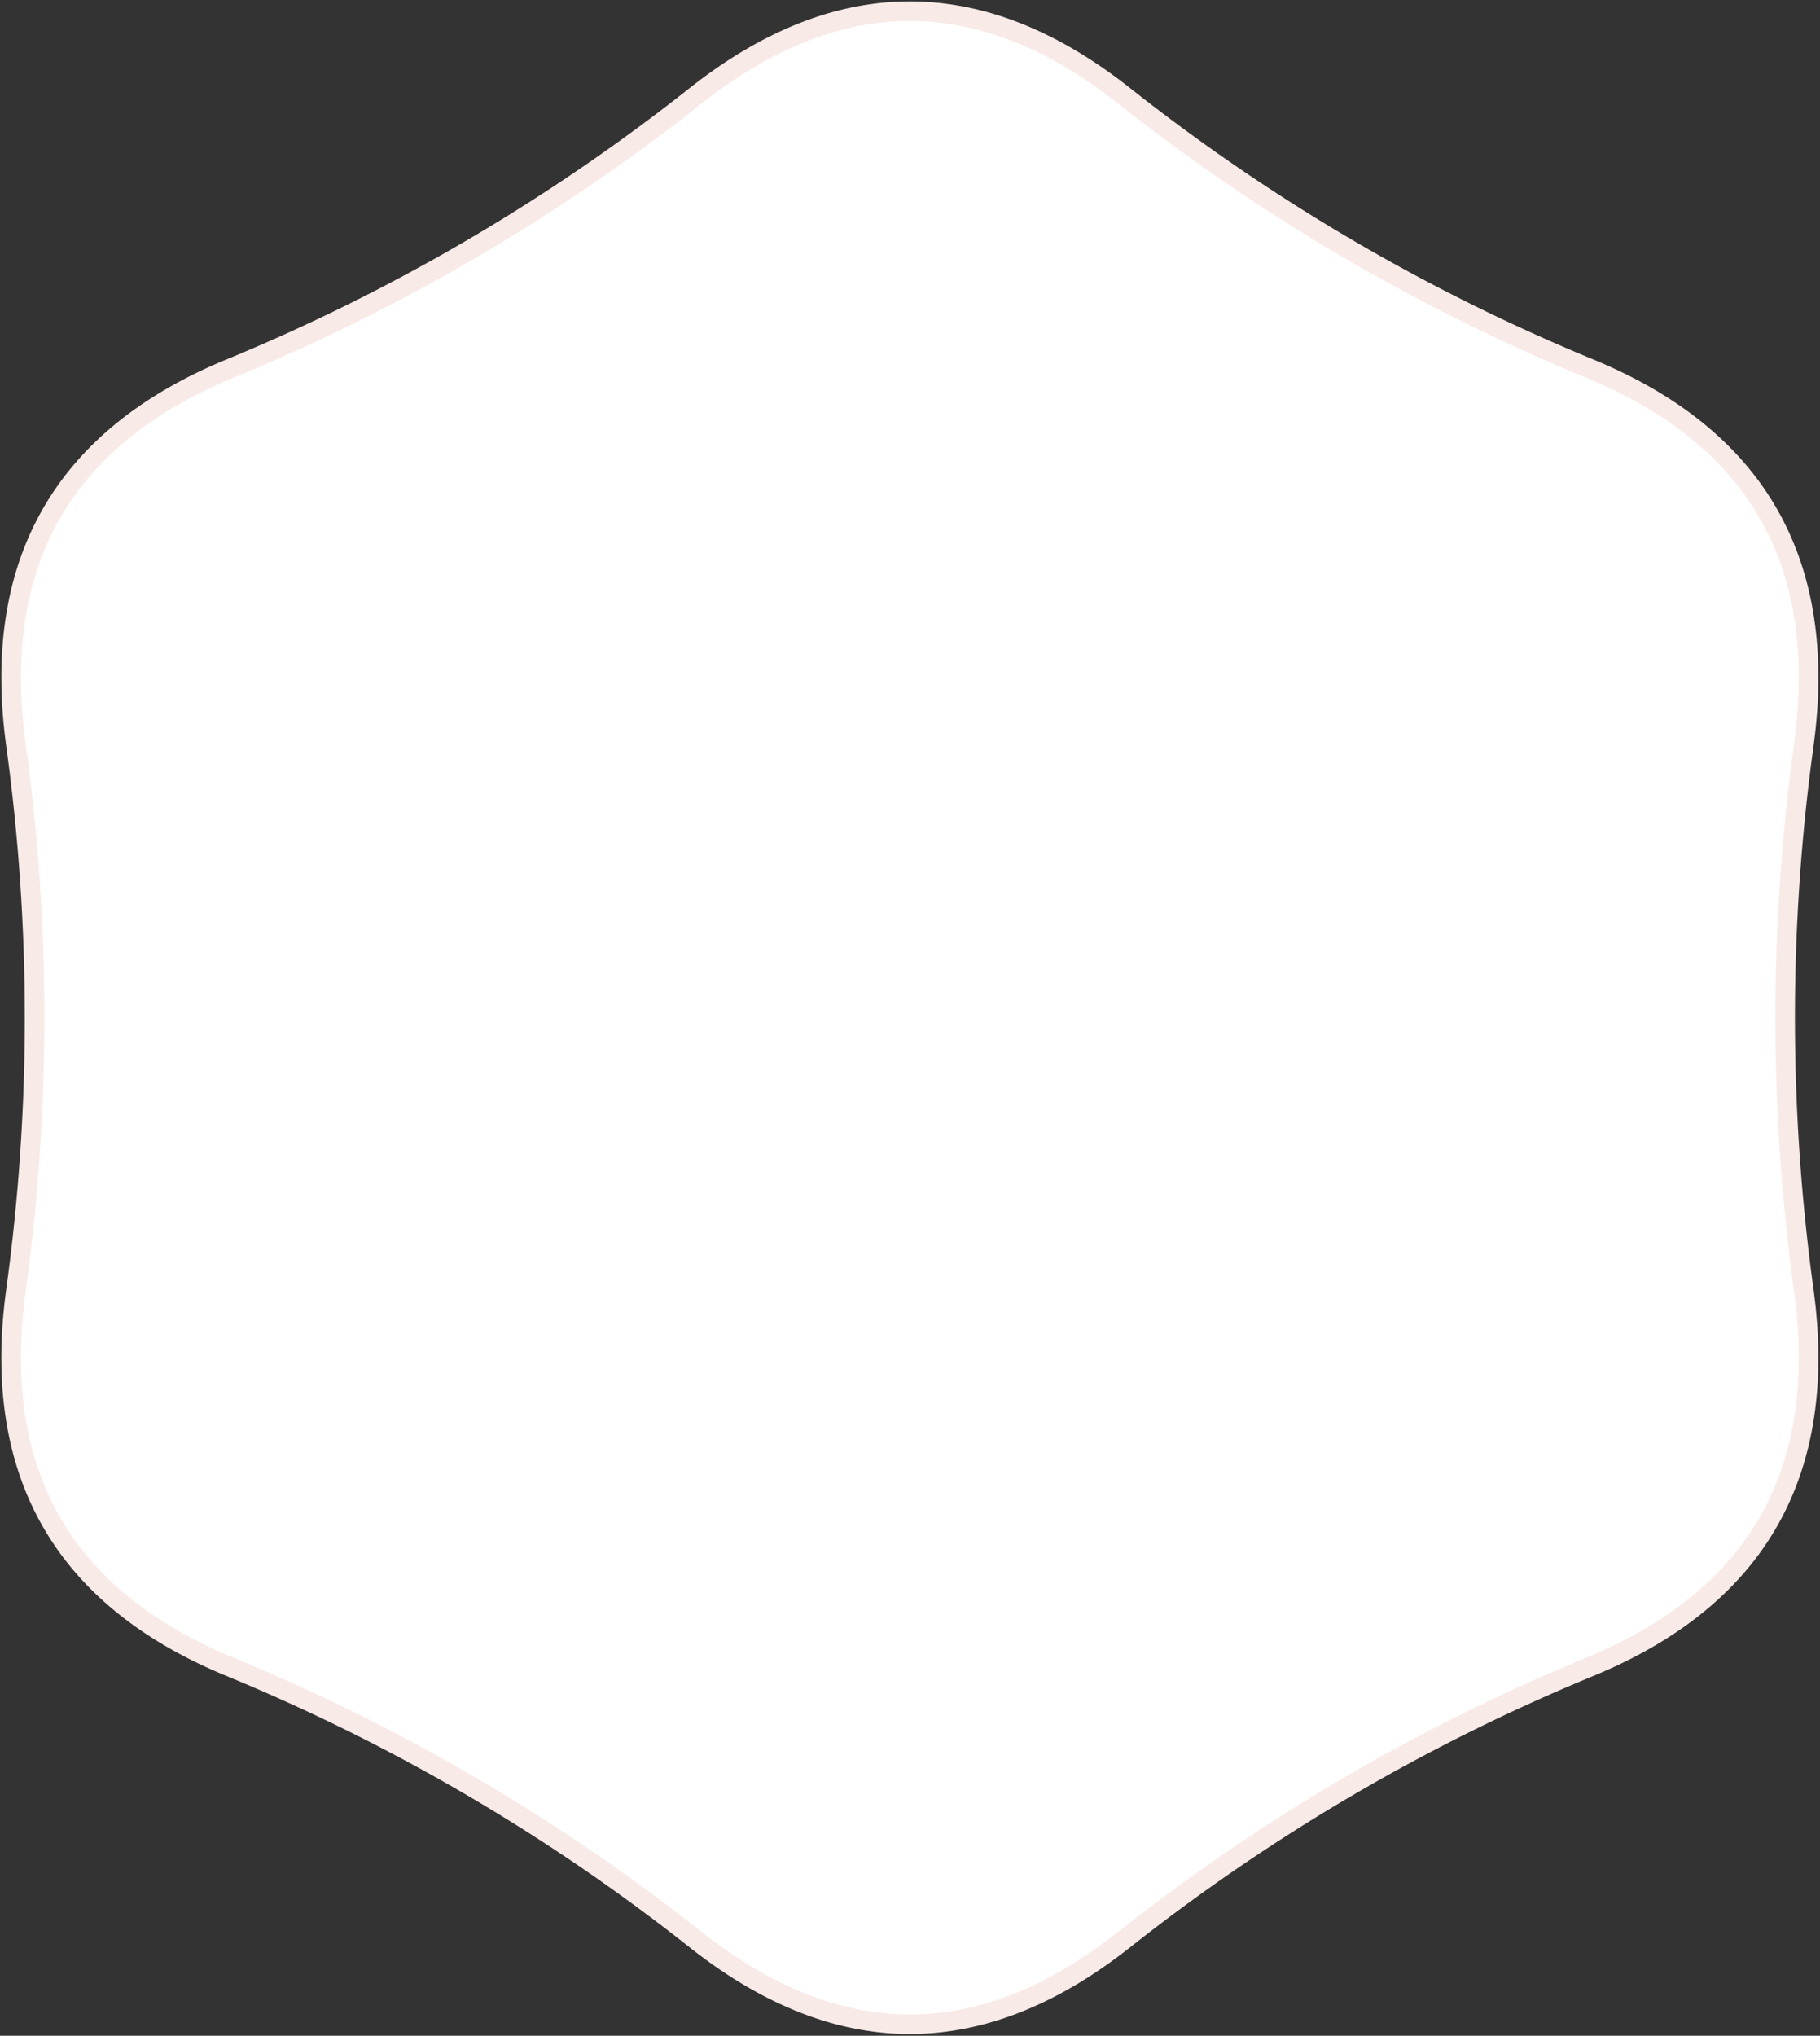
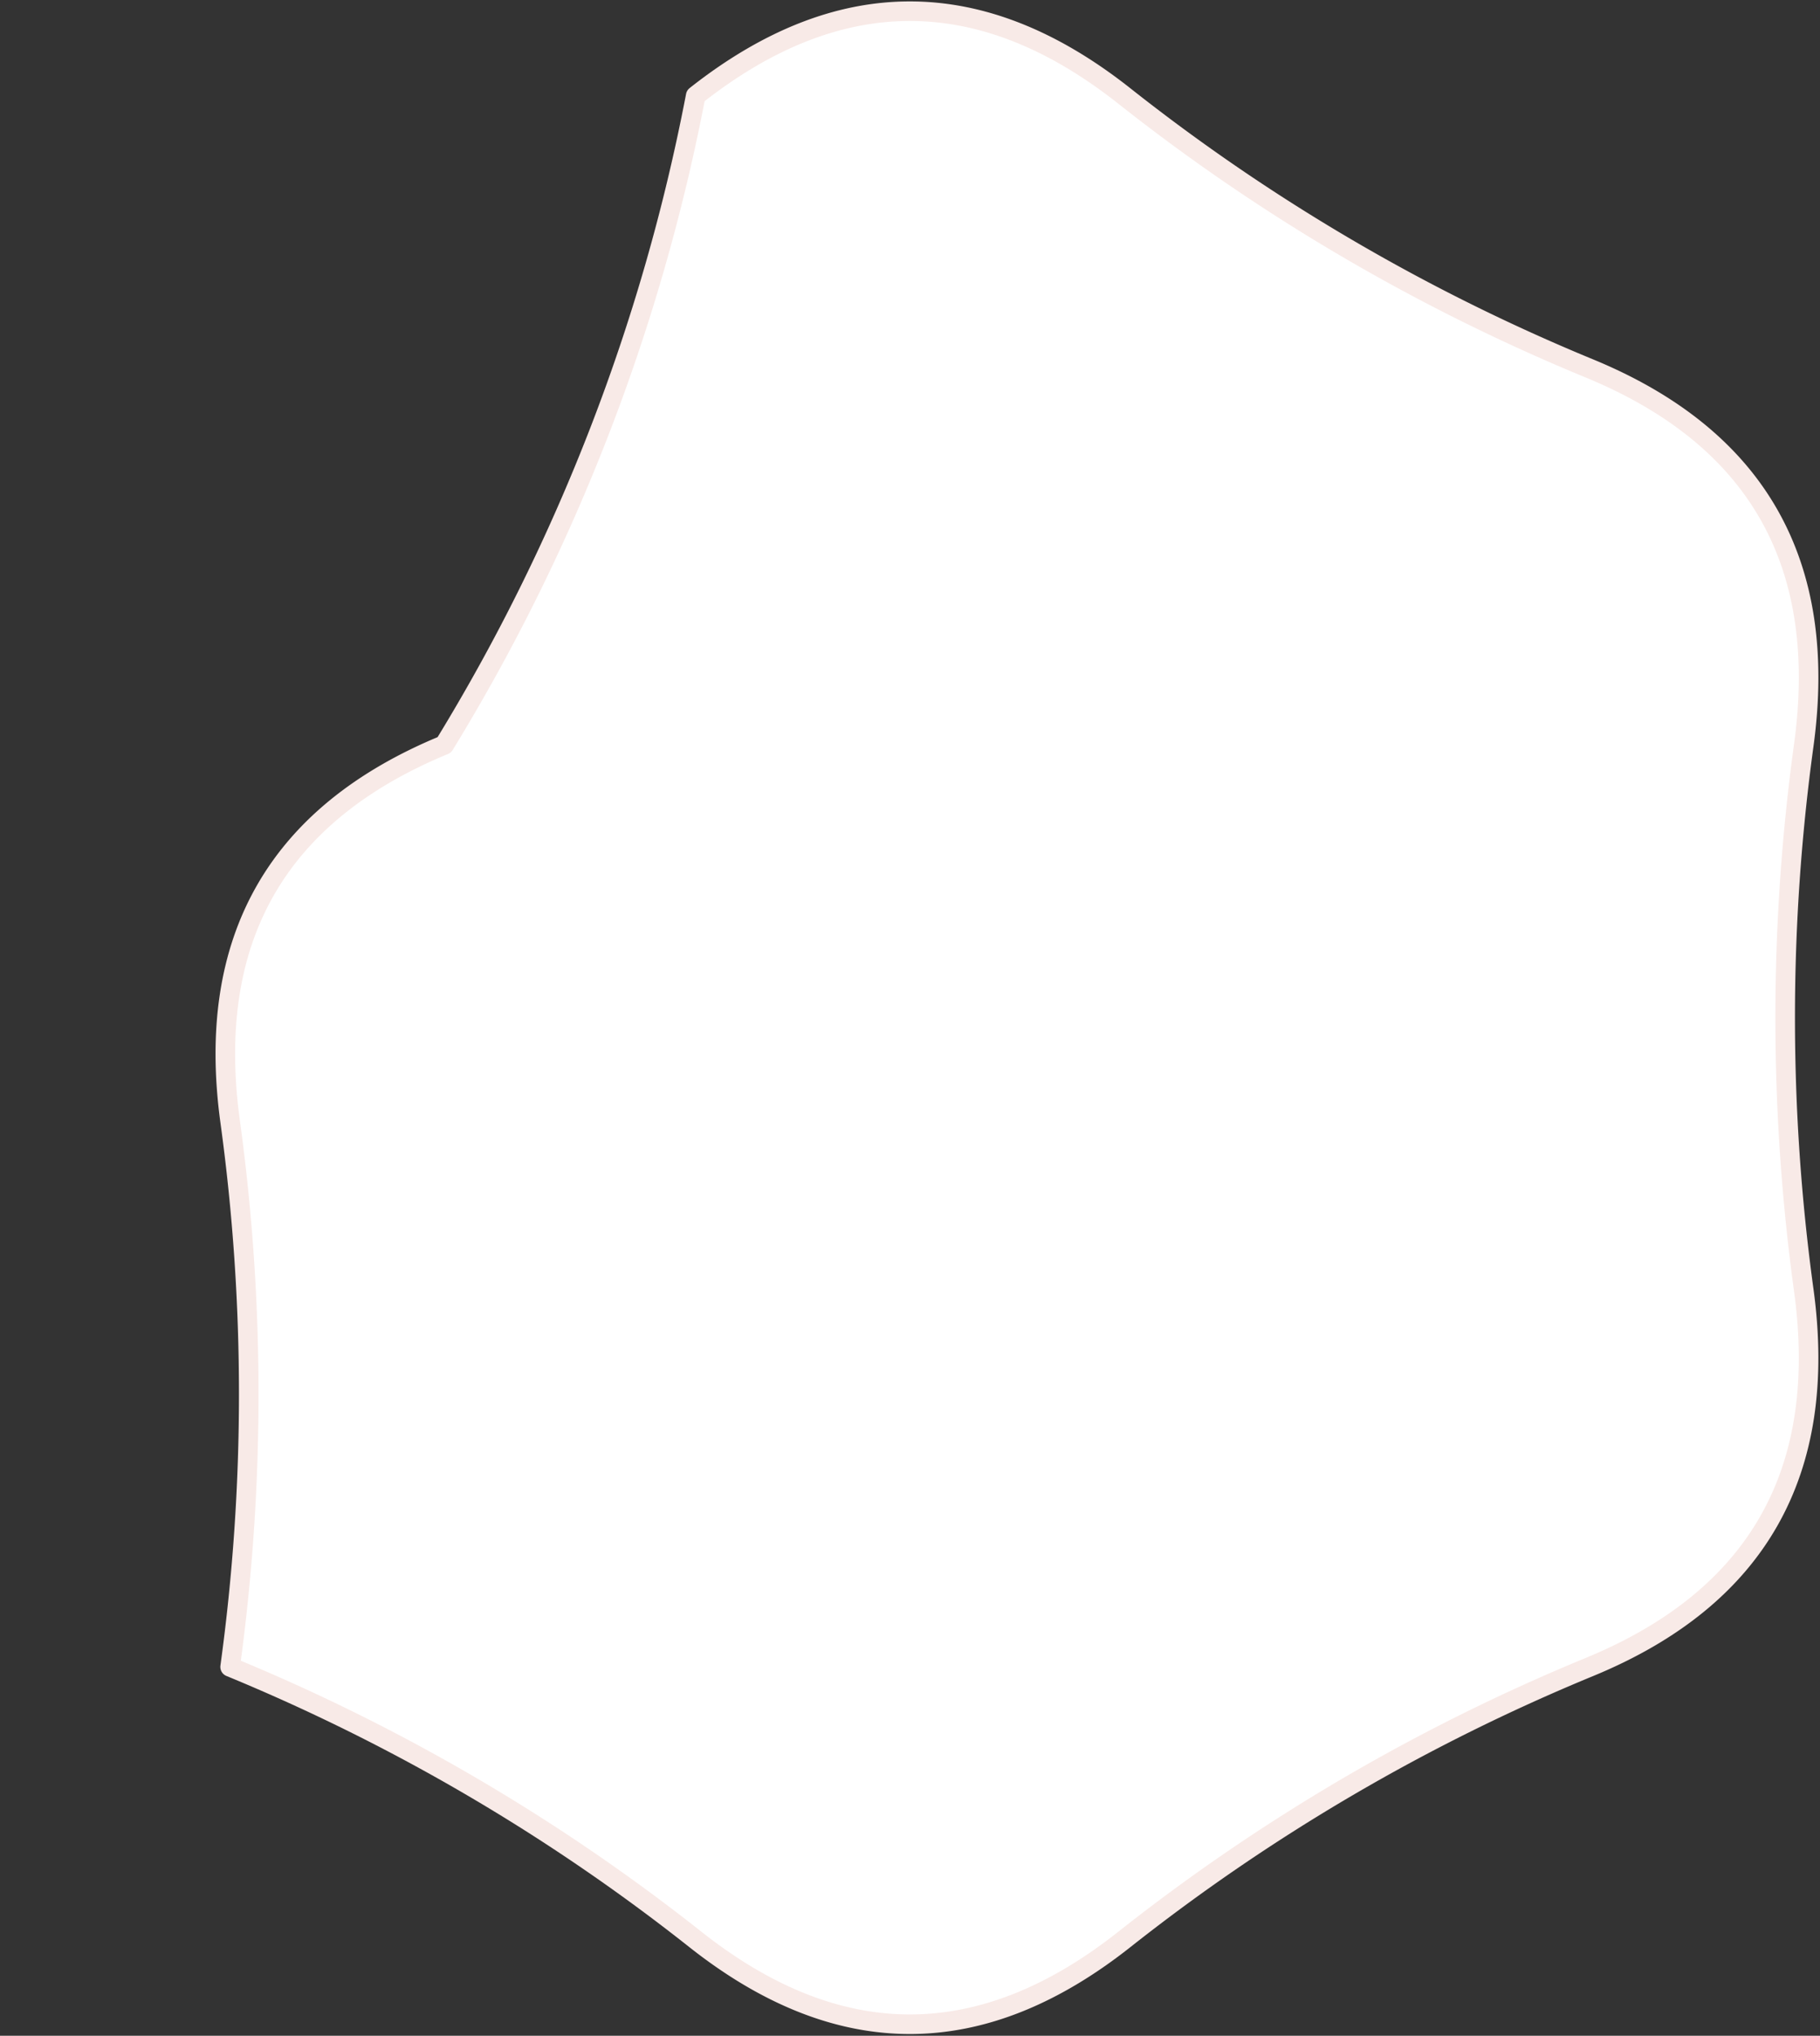
<svg xmlns="http://www.w3.org/2000/svg" width="93" height="104" viewBox="0 0 93 104">
  <rect x="0" y="0" width="93" height="104" fill="#333333" stroke="none" />
  <defs>
    <style>
      .cls-1 {
        fill: #fff;
        stroke: #f8eae7;
        stroke-linejoin: round;
        stroke-width: 1px;
        fill-rule: evenodd;
      }
    </style>
  </defs>
-   <path id="Shape_11_copy_2" data-name="Shape 11 copy 2" class="cls-1" d="M35.549,99.09A99.274,99.274,0,0,0,11.759,85.155Q-1.089,79.86.815,65.925a102.5,102.5,0,0,0,0-27.869q-1.9-13.934,10.944-19.23A99.261,99.261,0,0,0,35.549,4.892q10.944-8.639,21.888,0A99.263,99.263,0,0,0,81.228,18.827q12.847,5.3,10.944,19.23a102.5,102.5,0,0,0,0,27.869q1.9,13.935-10.944,19.23A99.276,99.276,0,0,0,57.437,99.09Q46.493,107.73,35.549,99.09Z" />
+   <path id="Shape_11_copy_2" data-name="Shape 11 copy 2" class="cls-1" d="M35.549,99.09A99.274,99.274,0,0,0,11.759,85.155a102.5,102.5,0,0,0,0-27.869q-1.9-13.934,10.944-19.23A99.261,99.261,0,0,0,35.549,4.892q10.944-8.639,21.888,0A99.263,99.263,0,0,0,81.228,18.827q12.847,5.3,10.944,19.23a102.5,102.5,0,0,0,0,27.869q1.9,13.935-10.944,19.23A99.276,99.276,0,0,0,57.437,99.09Q46.493,107.73,35.549,99.09Z" />
</svg>